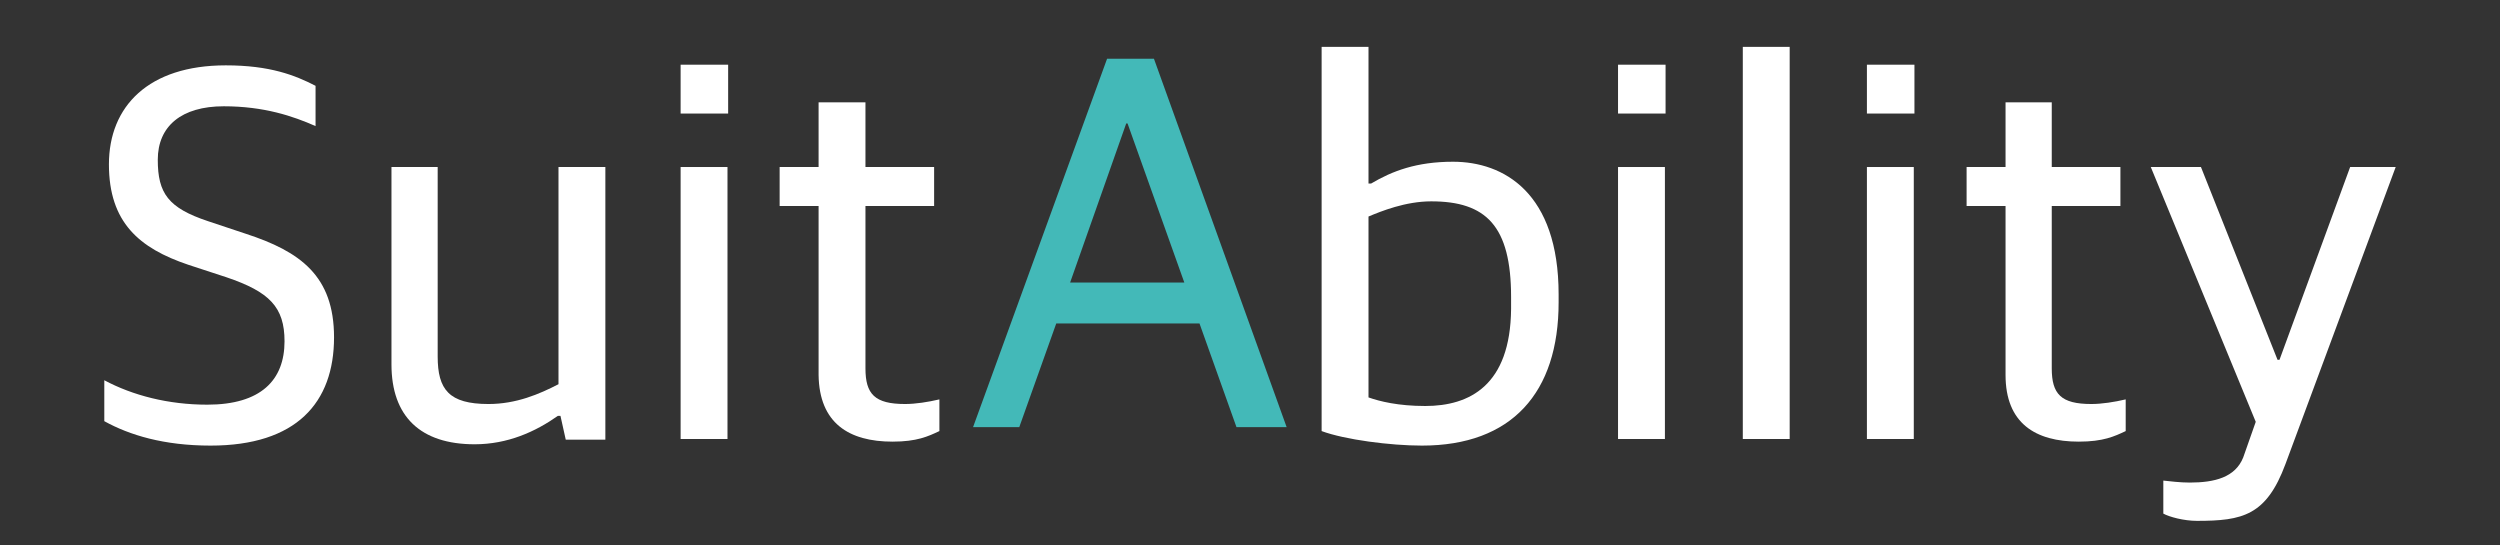
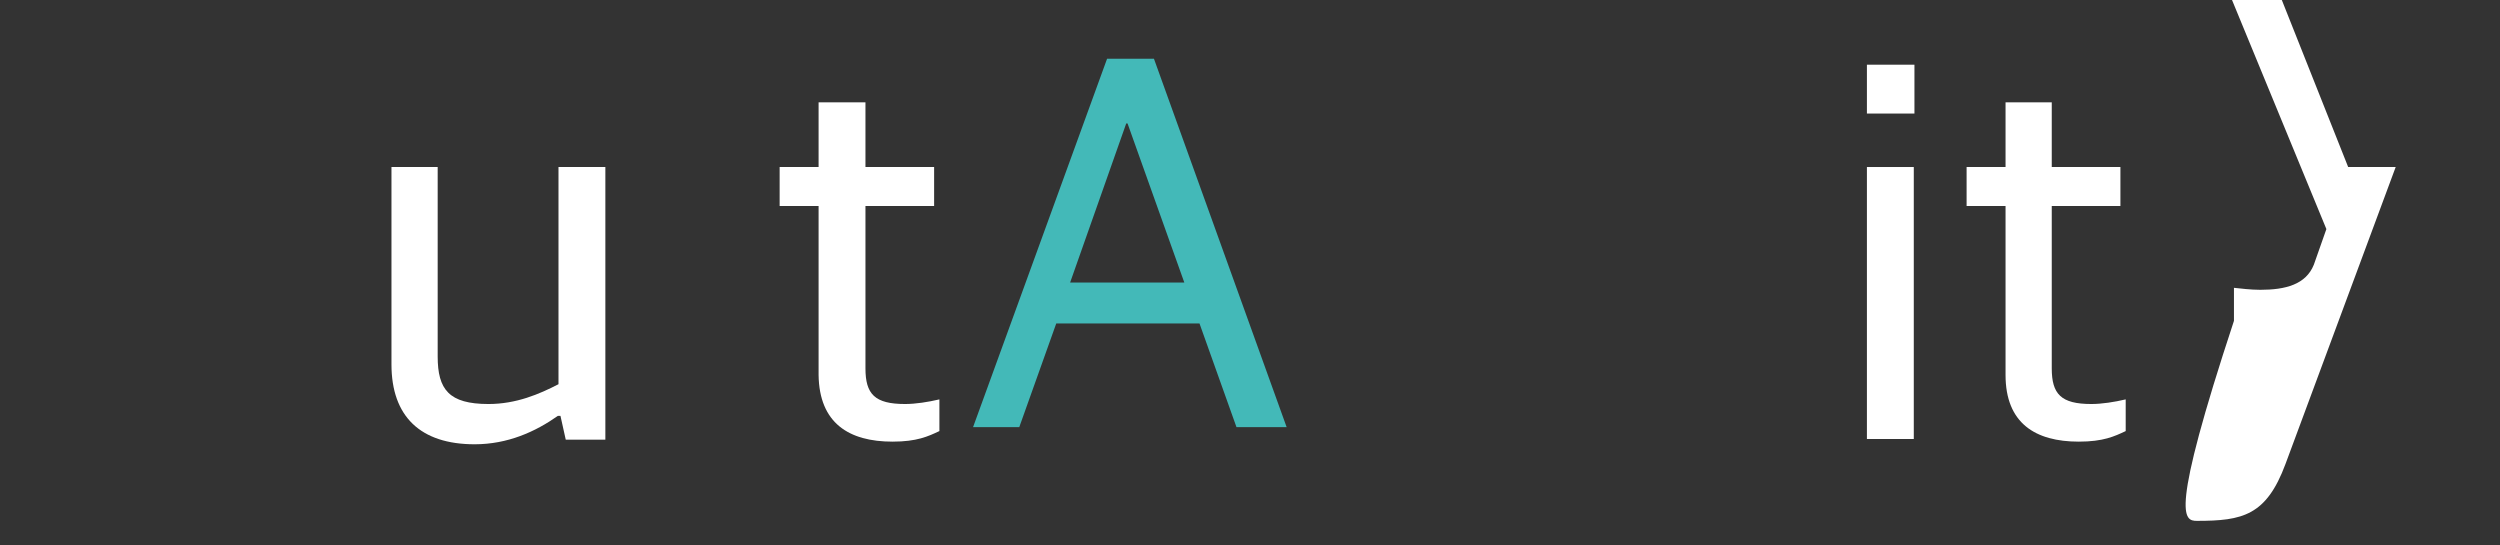
<svg xmlns="http://www.w3.org/2000/svg" version="1.1" id="Capa_1" x="0px" y="0px" viewBox="0 0 378.7 82.6" style="enable-background:new 0 0 378.7 82.6;" xml:space="preserve">
  <rect x="0" y="0" width="378.7" height="82.6" fill="#333333" stroke="none" />
  <style type="text/css">
	.st0{fill:#FFFFFF;}
	.st1{fill:#43B9B8;}
</style>
  <g id="layer1">
    <g id="g4189">
-       <path id="path4156" class="st0" d="M31.9,67.5c13,0,18.7-6.5,18.7-16.4c0-9.3-5.1-13-13.4-15.7l-5.7-1.9c-6-2-7.6-4.2-7.6-9.3    s3.6-8.1,10-8.1c6.1,0,10.5,1.5,13.9,3v-6.1c-3.1-1.6-6.9-3.1-13.6-3.1c-11.7,0-17.7,6.2-17.7,15s4.6,12.7,12,15.2l5.8,1.9    c6.5,2.2,8.8,4.5,8.8,9.7c0,5.9-3.6,9.6-11.7,9.6c-5.9,0-11.3-1.4-15.6-3.7v6.2C19.6,65.9,24.8,67.5,31.9,67.5z" />
      <path id="path4158" class="st0" d="M71.9,67.3c5,0,9.2-1.9,12.6-4.3h0.4l0.8,3.6h6V25.3h-7.1v32.9c-2.9,1.5-6.4,3-10.6,3    c-6,0-7.7-2.2-7.7-7.2V25.3h-7v29.9C59.3,63.1,63.7,67.3,71.9,67.3L71.9,67.3L71.9,67.3z" />
-       <path id="path4160" class="st0" d="M103.1,66.5h7.1V25.3h-7.1V66.5z M103.1,17.2h7.2V9.8h-7.2V17.2z" />
      <path id="path4162" class="st0" d="M135.2,66.9c3.7,0,5.4-0.8,7.1-1.6v-4.8c-1.7,0.4-3.6,0.7-5.2,0.7c-4.6,0-6-1.5-6-5.4V31.2    h10.4v-5.9h-10.4v-9.8h-7.1v9.8h-5.9v5.9h5.9v25.6C124.1,64.1,128.6,66.9,135.2,66.9L135.2,66.9L135.2,66.9z" />
      <path id="path4164" class="st1" d="M147.4,64.7h7l5.6-15.7h21.7l5.6,15.7h7.6L174.8,8.9h-7.1L147.4,64.7L147.4,64.7z M170.6,18.7    h0.2l8.6,24.1h-17.3L170.6,18.7L170.6,18.7L170.6,18.7z" />
-       <path id="path4166" class="st0" d="M215.4,67.5c13.6,0,20.7-8,20.7-21.7v-1.2c0-15.4-8.3-20.1-16-20.1c-5.5,0-9.2,1.4-12.4,3.3    h-0.4V7.1h-7.1v58.2C203.7,66.6,210.6,67.5,215.4,67.5L215.4,67.5L215.4,67.5z M215.9,61.5c-4.1,0-6.9-0.7-8.6-1.3V32.8    c1.9-0.8,5.6-2.3,9.5-2.3c8.3,0,12.1,3.7,12.1,14.5v1.8C228.8,58.4,222.6,61.5,215.9,61.5L215.9,61.5z" />
-       <path id="path4168" class="st0" d="M245.1,66.5h7.1V25.3h-7.1V66.5z M245.1,17.2h7.2V9.8h-7.2V17.2z" />
-       <path id="path4170" class="st0" d="M264,66.5h7.1V7.1H264V66.5z" />
      <path id="path4172" class="st0" d="M282.8,66.5h7.1V25.3h-7.1V66.5z M282.8,17.2h7.2V9.8h-7.2V17.2z" />
      <path id="path4174" class="st0" d="M314.9,66.9c3.7,0,5.4-0.8,7.1-1.6v-4.8c-1.7,0.4-3.6,0.7-5.2,0.7c-4.6,0-6-1.5-6-5.4V31.2    h10.4v-5.9h-10.4v-9.8h-7v9.8h-5.9v5.9h5.9v25.6C303.8,64.1,308.3,66.9,314.9,66.9L314.9,66.9z" />
-       <path id="path4176" class="st0" d="M332.8,78.9c6.9,0,10.5-0.8,13.4-8.6l16.7-45h-6.9l-10.7,29.2h-0.3l-11.6-29.2h-7.6l15.9,38.6    l-1.9,5.4c-1.2,3-4.3,3.8-8.1,3.8c-1.5,0-3-0.2-4-0.3v5C328.6,78.3,330.8,78.9,332.8,78.9L332.8,78.9L332.8,78.9z" />
+       <path id="path4176" class="st0" d="M332.8,78.9c6.9,0,10.5-0.8,13.4-8.6l16.7-45h-6.9h-0.3l-11.6-29.2h-7.6l15.9,38.6    l-1.9,5.4c-1.2,3-4.3,3.8-8.1,3.8c-1.5,0-3-0.2-4-0.3v5C328.6,78.3,330.8,78.9,332.8,78.9L332.8,78.9L332.8,78.9z" />
    </g>
  </g>
</svg>